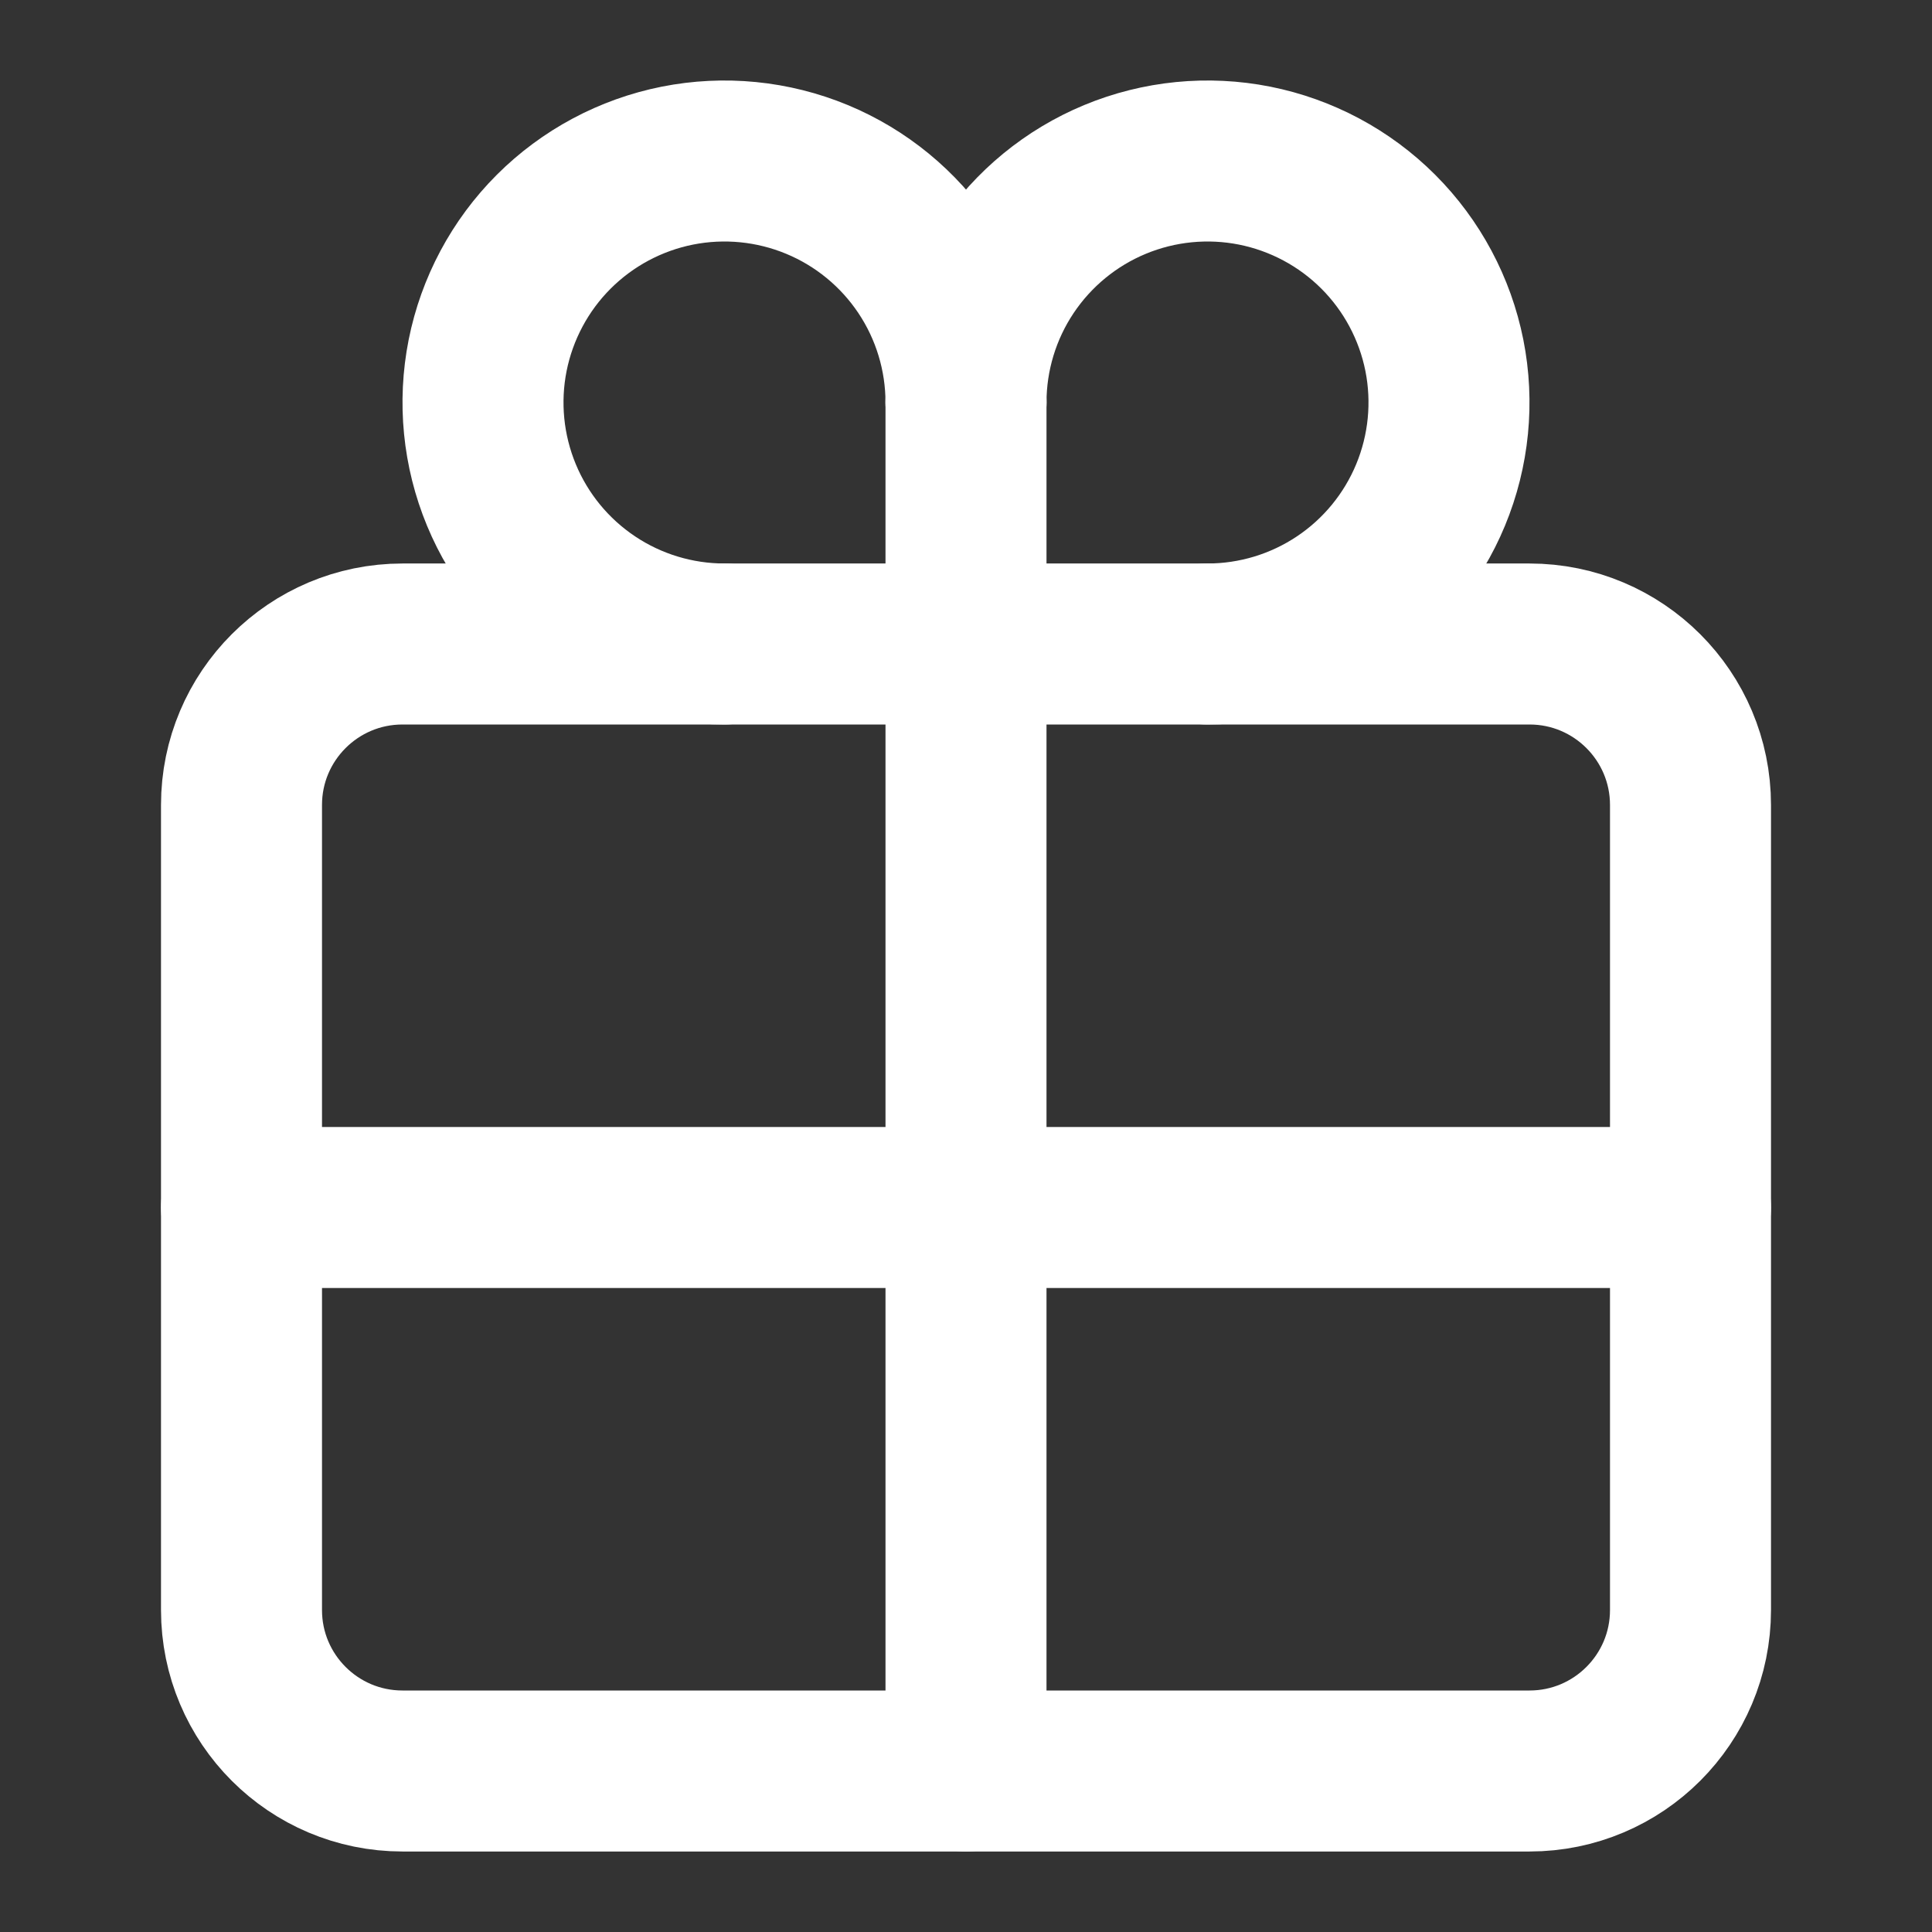
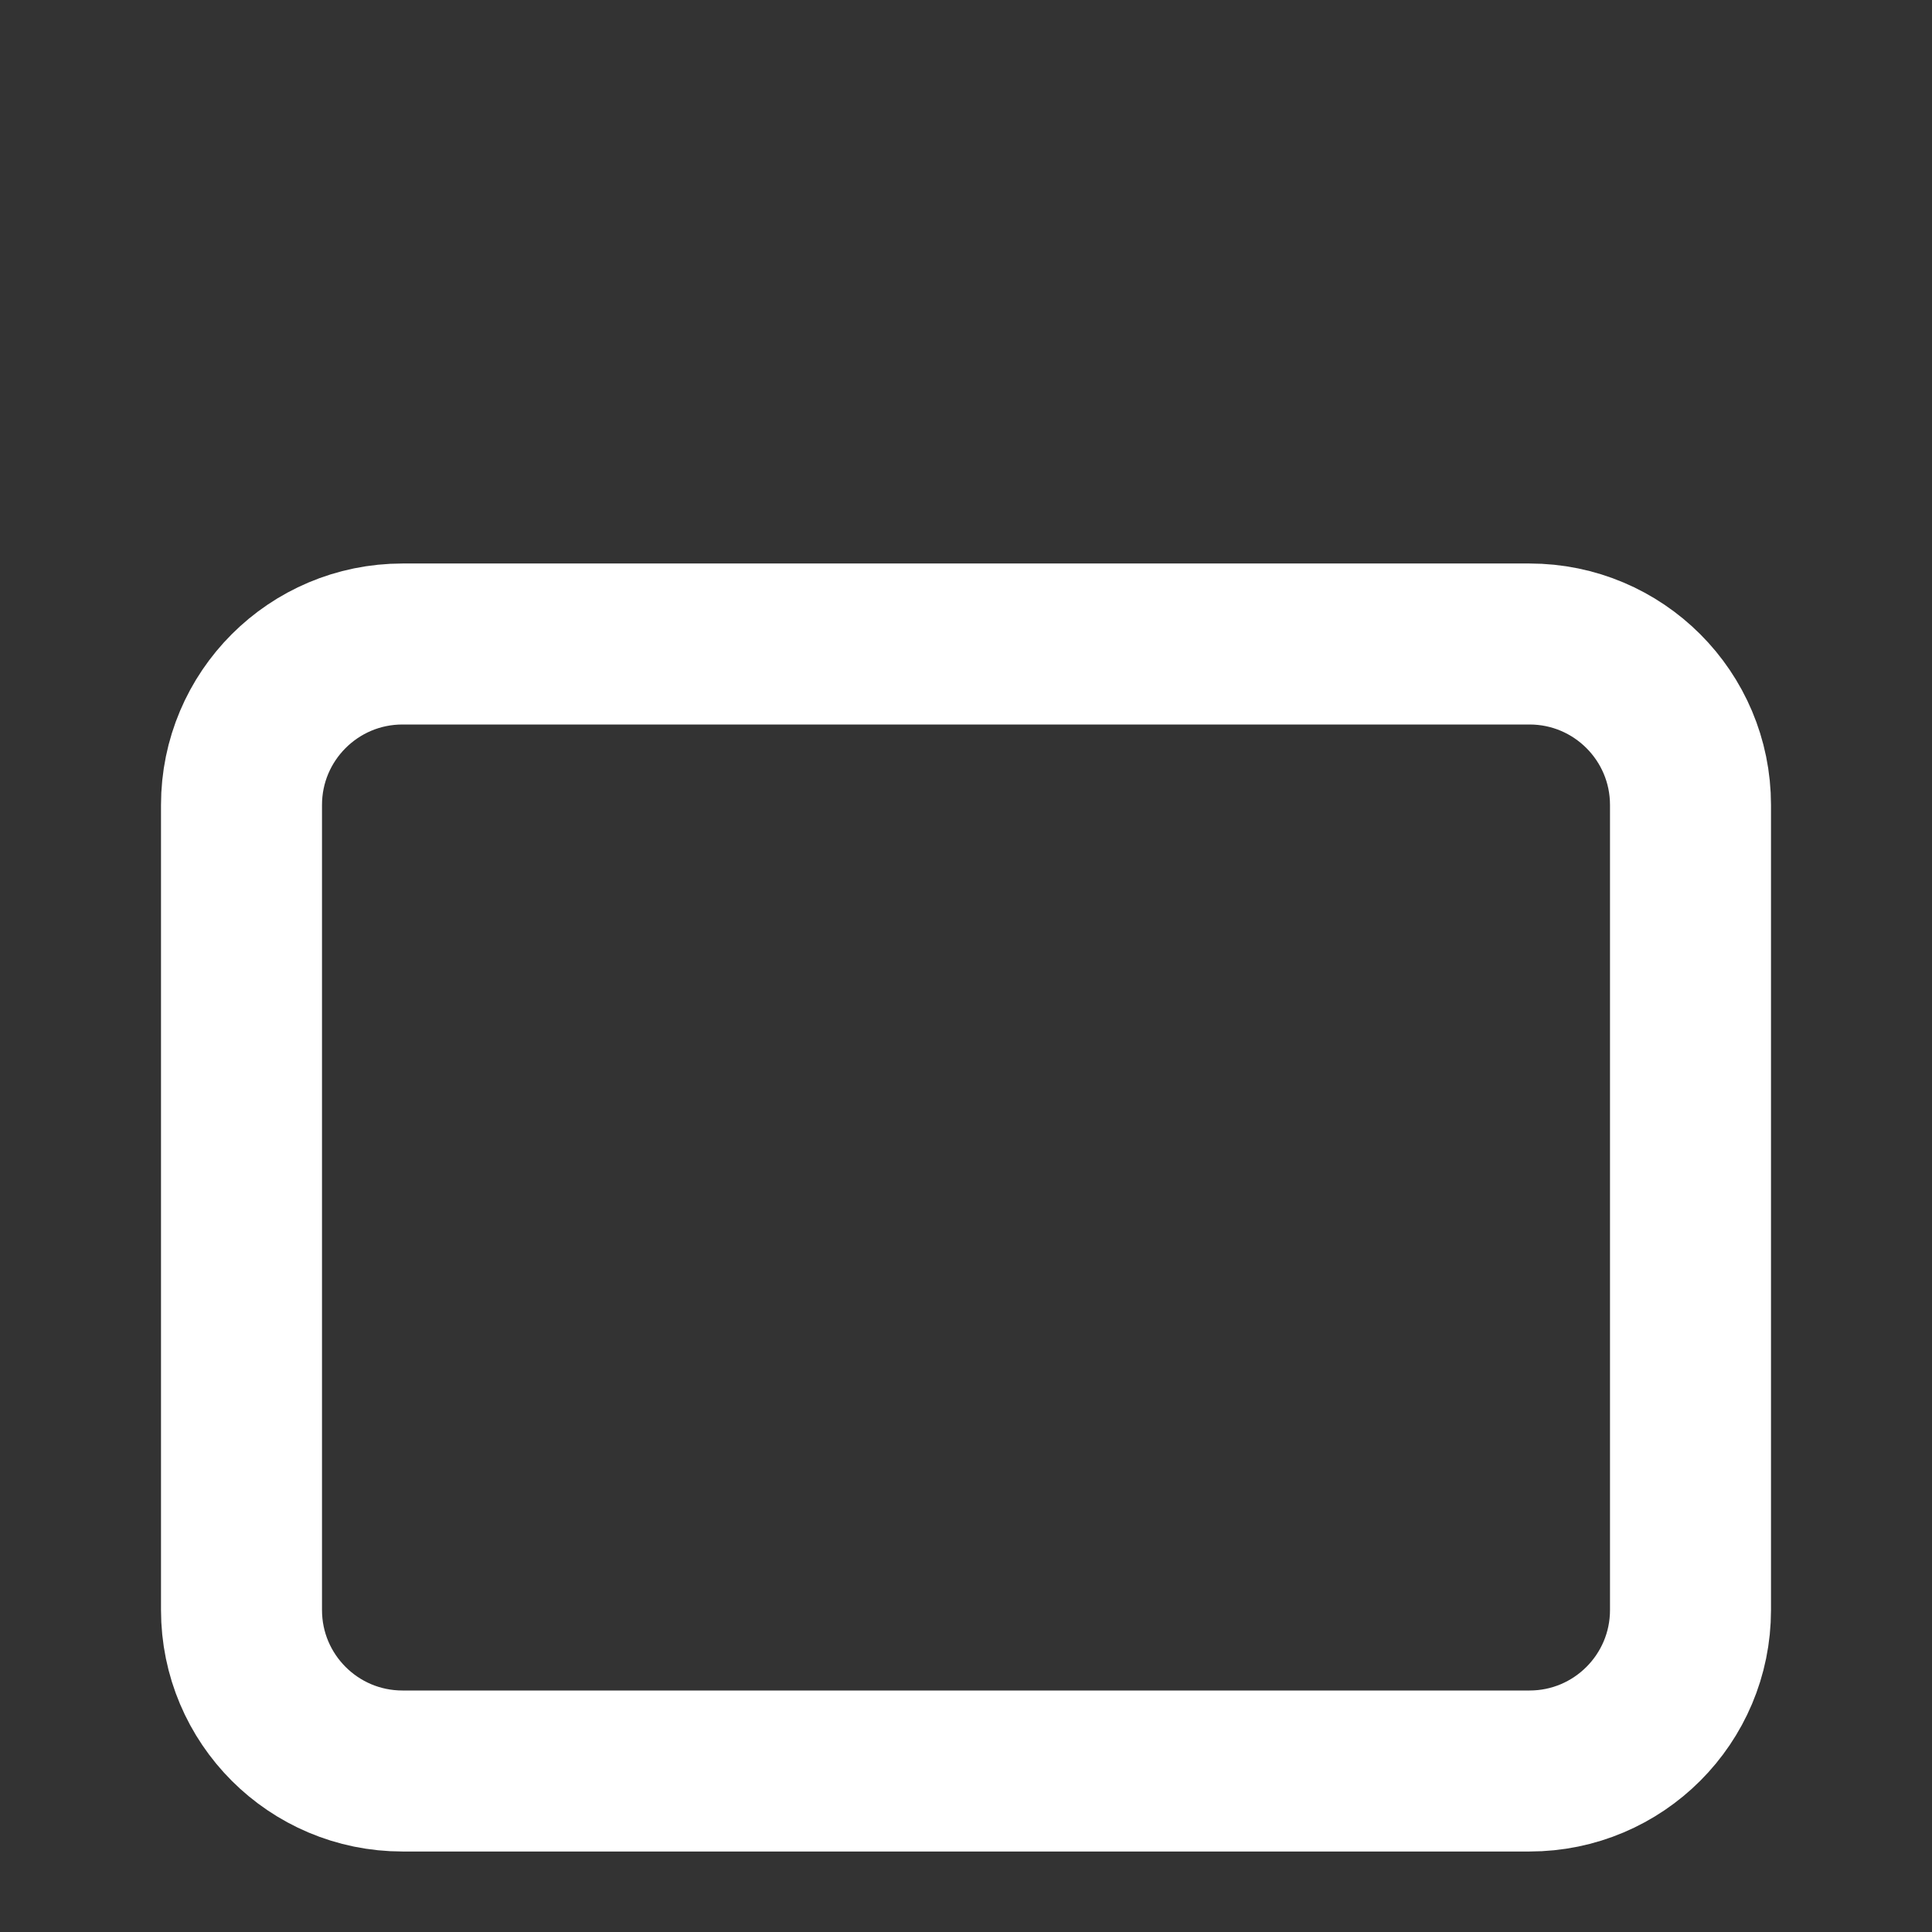
<svg xmlns="http://www.w3.org/2000/svg" width="48" height="48" viewBox="0 0 48 48" fill="none">
  <rect x="0" y="0" width="48" height="48" fill="#333333" stroke="none" />
  <path d="M38 16H10C7.791 16 6 17.791 6 20V40C6 42.209 7.791 44 10 44H38C40.209 44 42 42.209 42 40V20C42 17.791 40.209 16 38 16Z" stroke="white" stroke-width="4" stroke-linecap="round" stroke-linejoin="round" />
-   <path d="M24 10C24 8.813 23.648 7.653 22.989 6.667C22.329 5.68 21.392 4.911 20.296 4.457C19.2 4.003 17.993 3.884 16.829 4.115C15.666 4.347 14.597 4.918 13.757 5.757C12.918 6.596 12.347 7.666 12.115 8.829C11.884 9.993 12.003 11.2 12.457 12.296C12.911 13.393 13.68 14.329 14.667 14.989C15.653 15.648 16.813 16 18 16" stroke="white" stroke-width="4" stroke-linecap="round" stroke-linejoin="round" />
-   <path d="M30 16C31.187 16 32.347 15.648 33.333 14.989C34.32 14.329 35.089 13.393 35.543 12.296C35.997 11.2 36.116 9.993 35.885 8.829C35.653 7.666 35.082 6.596 34.243 5.757C33.404 4.918 32.334 4.347 31.171 4.115C30.007 3.884 28.8 4.003 27.704 4.457C26.608 4.911 25.671 5.68 25.011 6.667C24.352 7.653 24 8.813 24 10" stroke="white" stroke-width="4" stroke-linecap="round" stroke-linejoin="round" />
-   <path d="M24 10V44" stroke="white" stroke-width="4" stroke-linecap="round" stroke-linejoin="round" />
-   <path d="M42 30H6" stroke="white" stroke-width="4" stroke-linecap="round" stroke-linejoin="round" />
</svg>